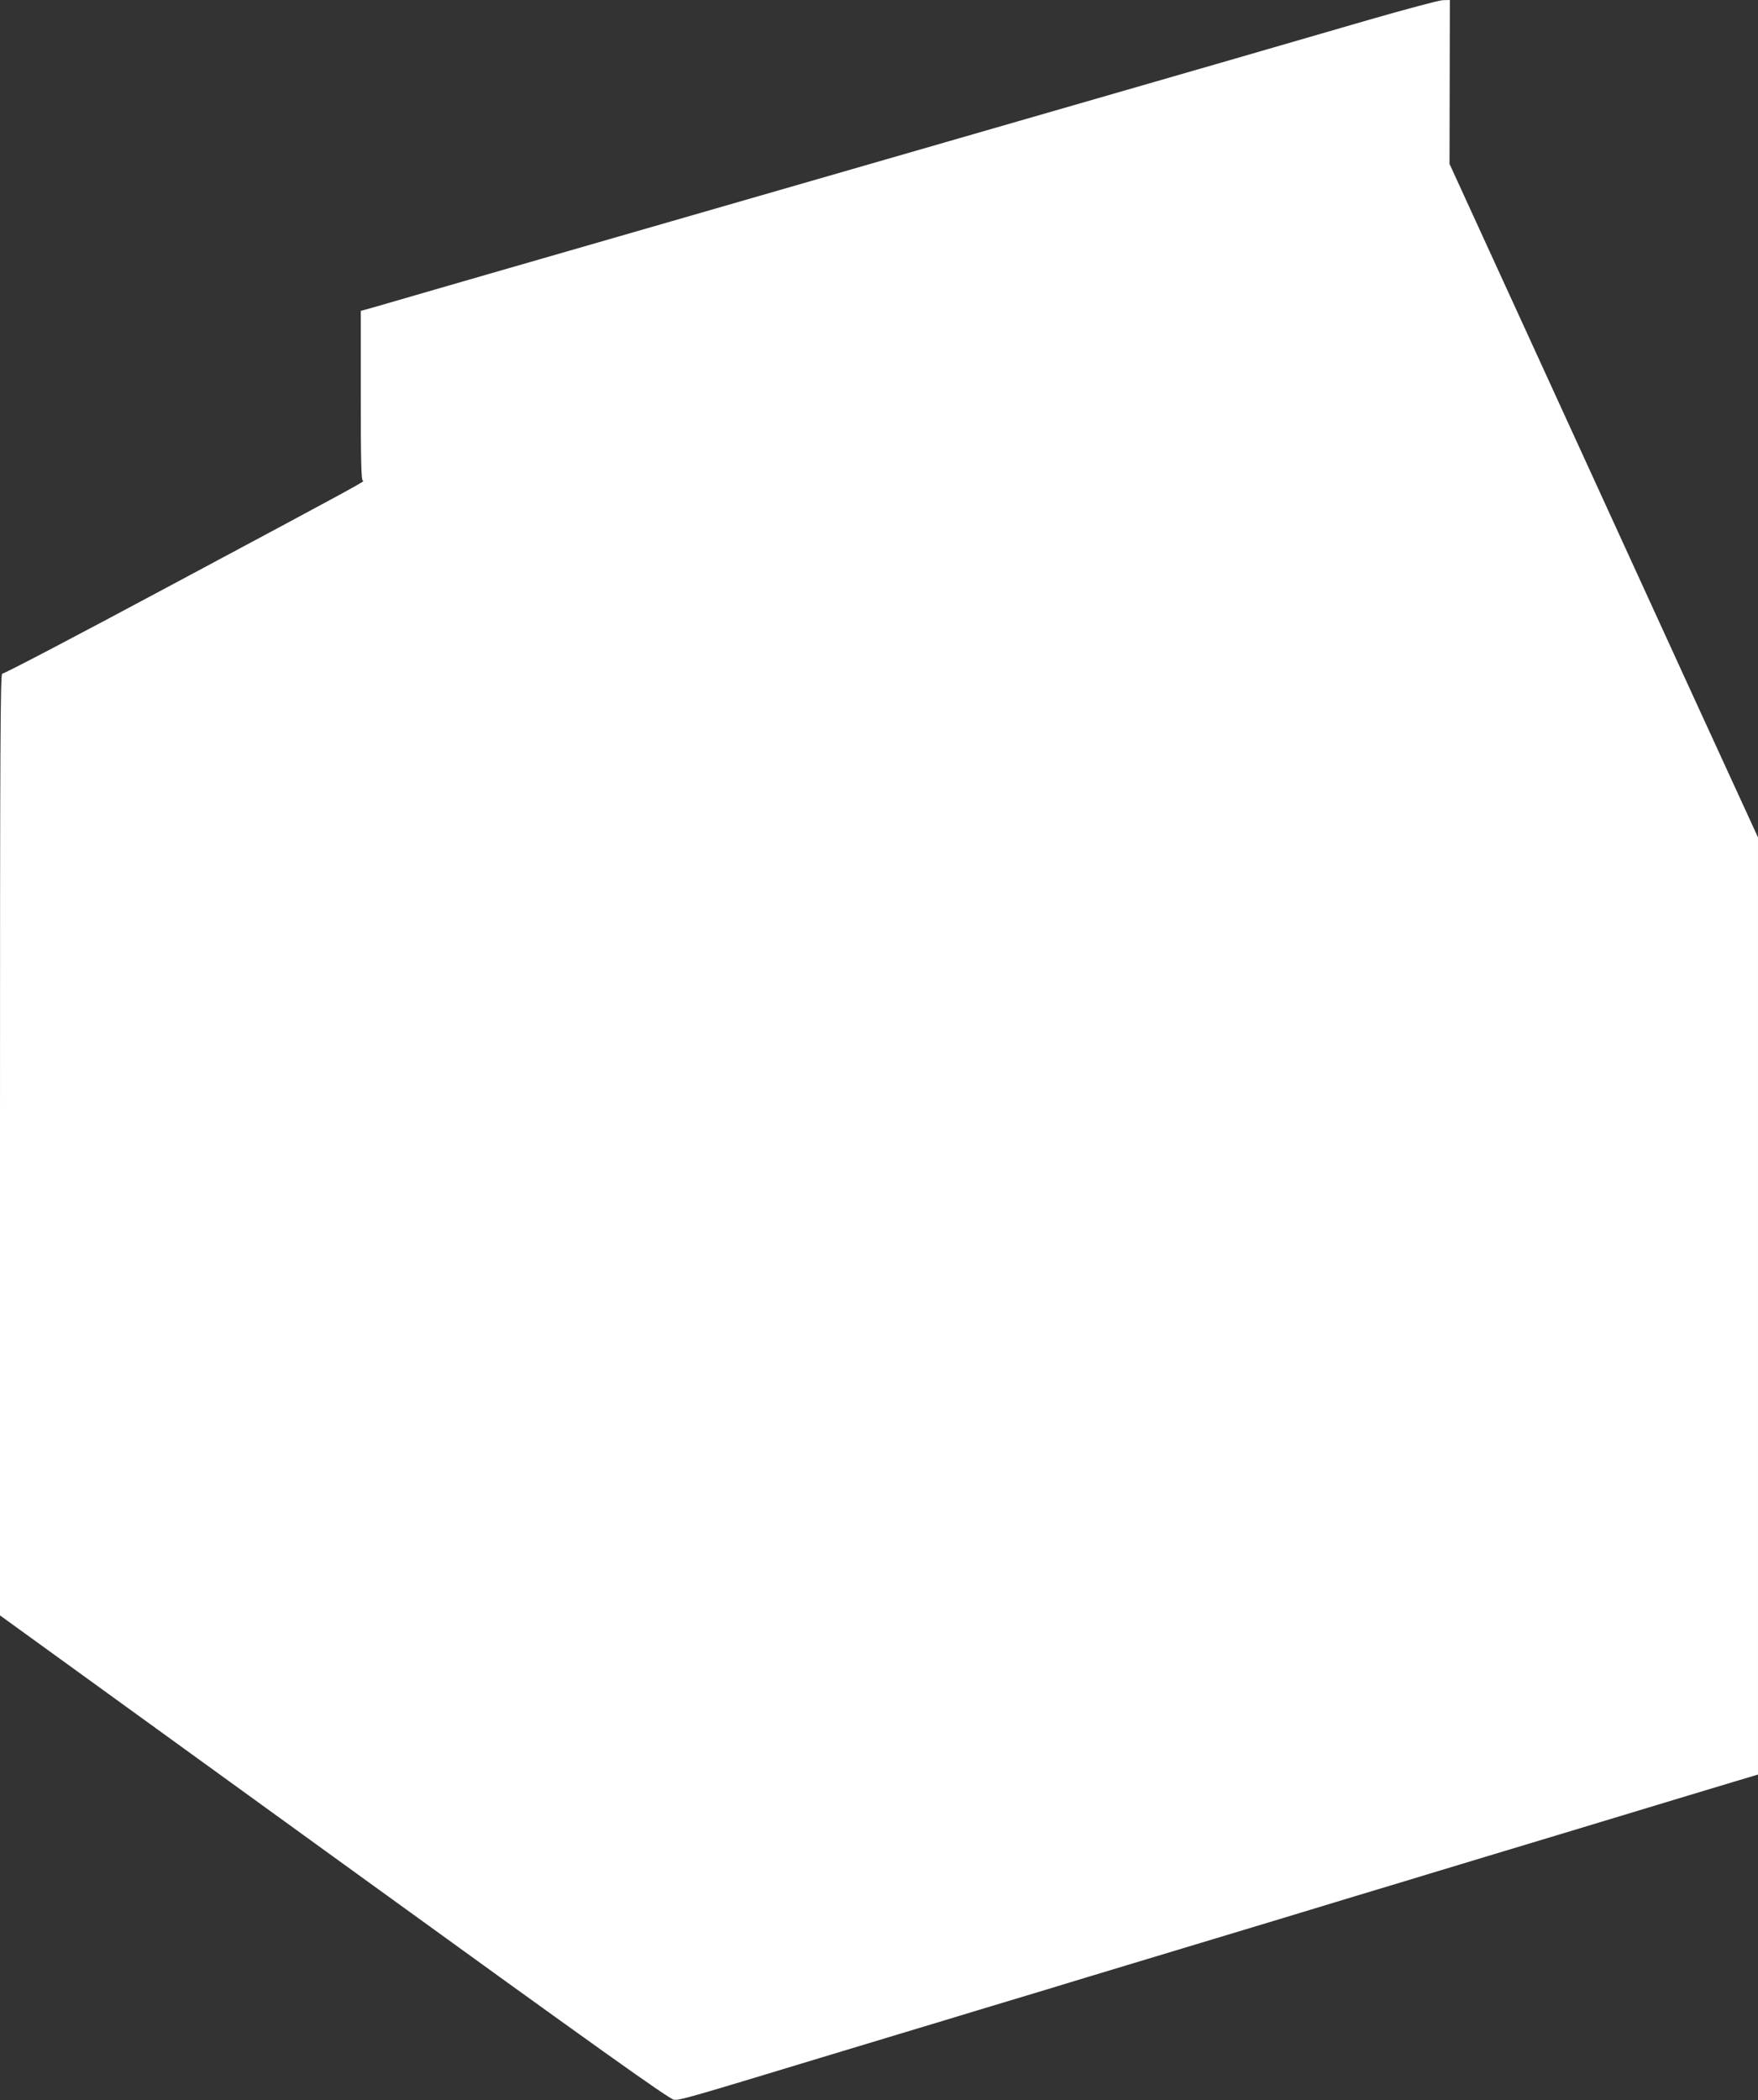
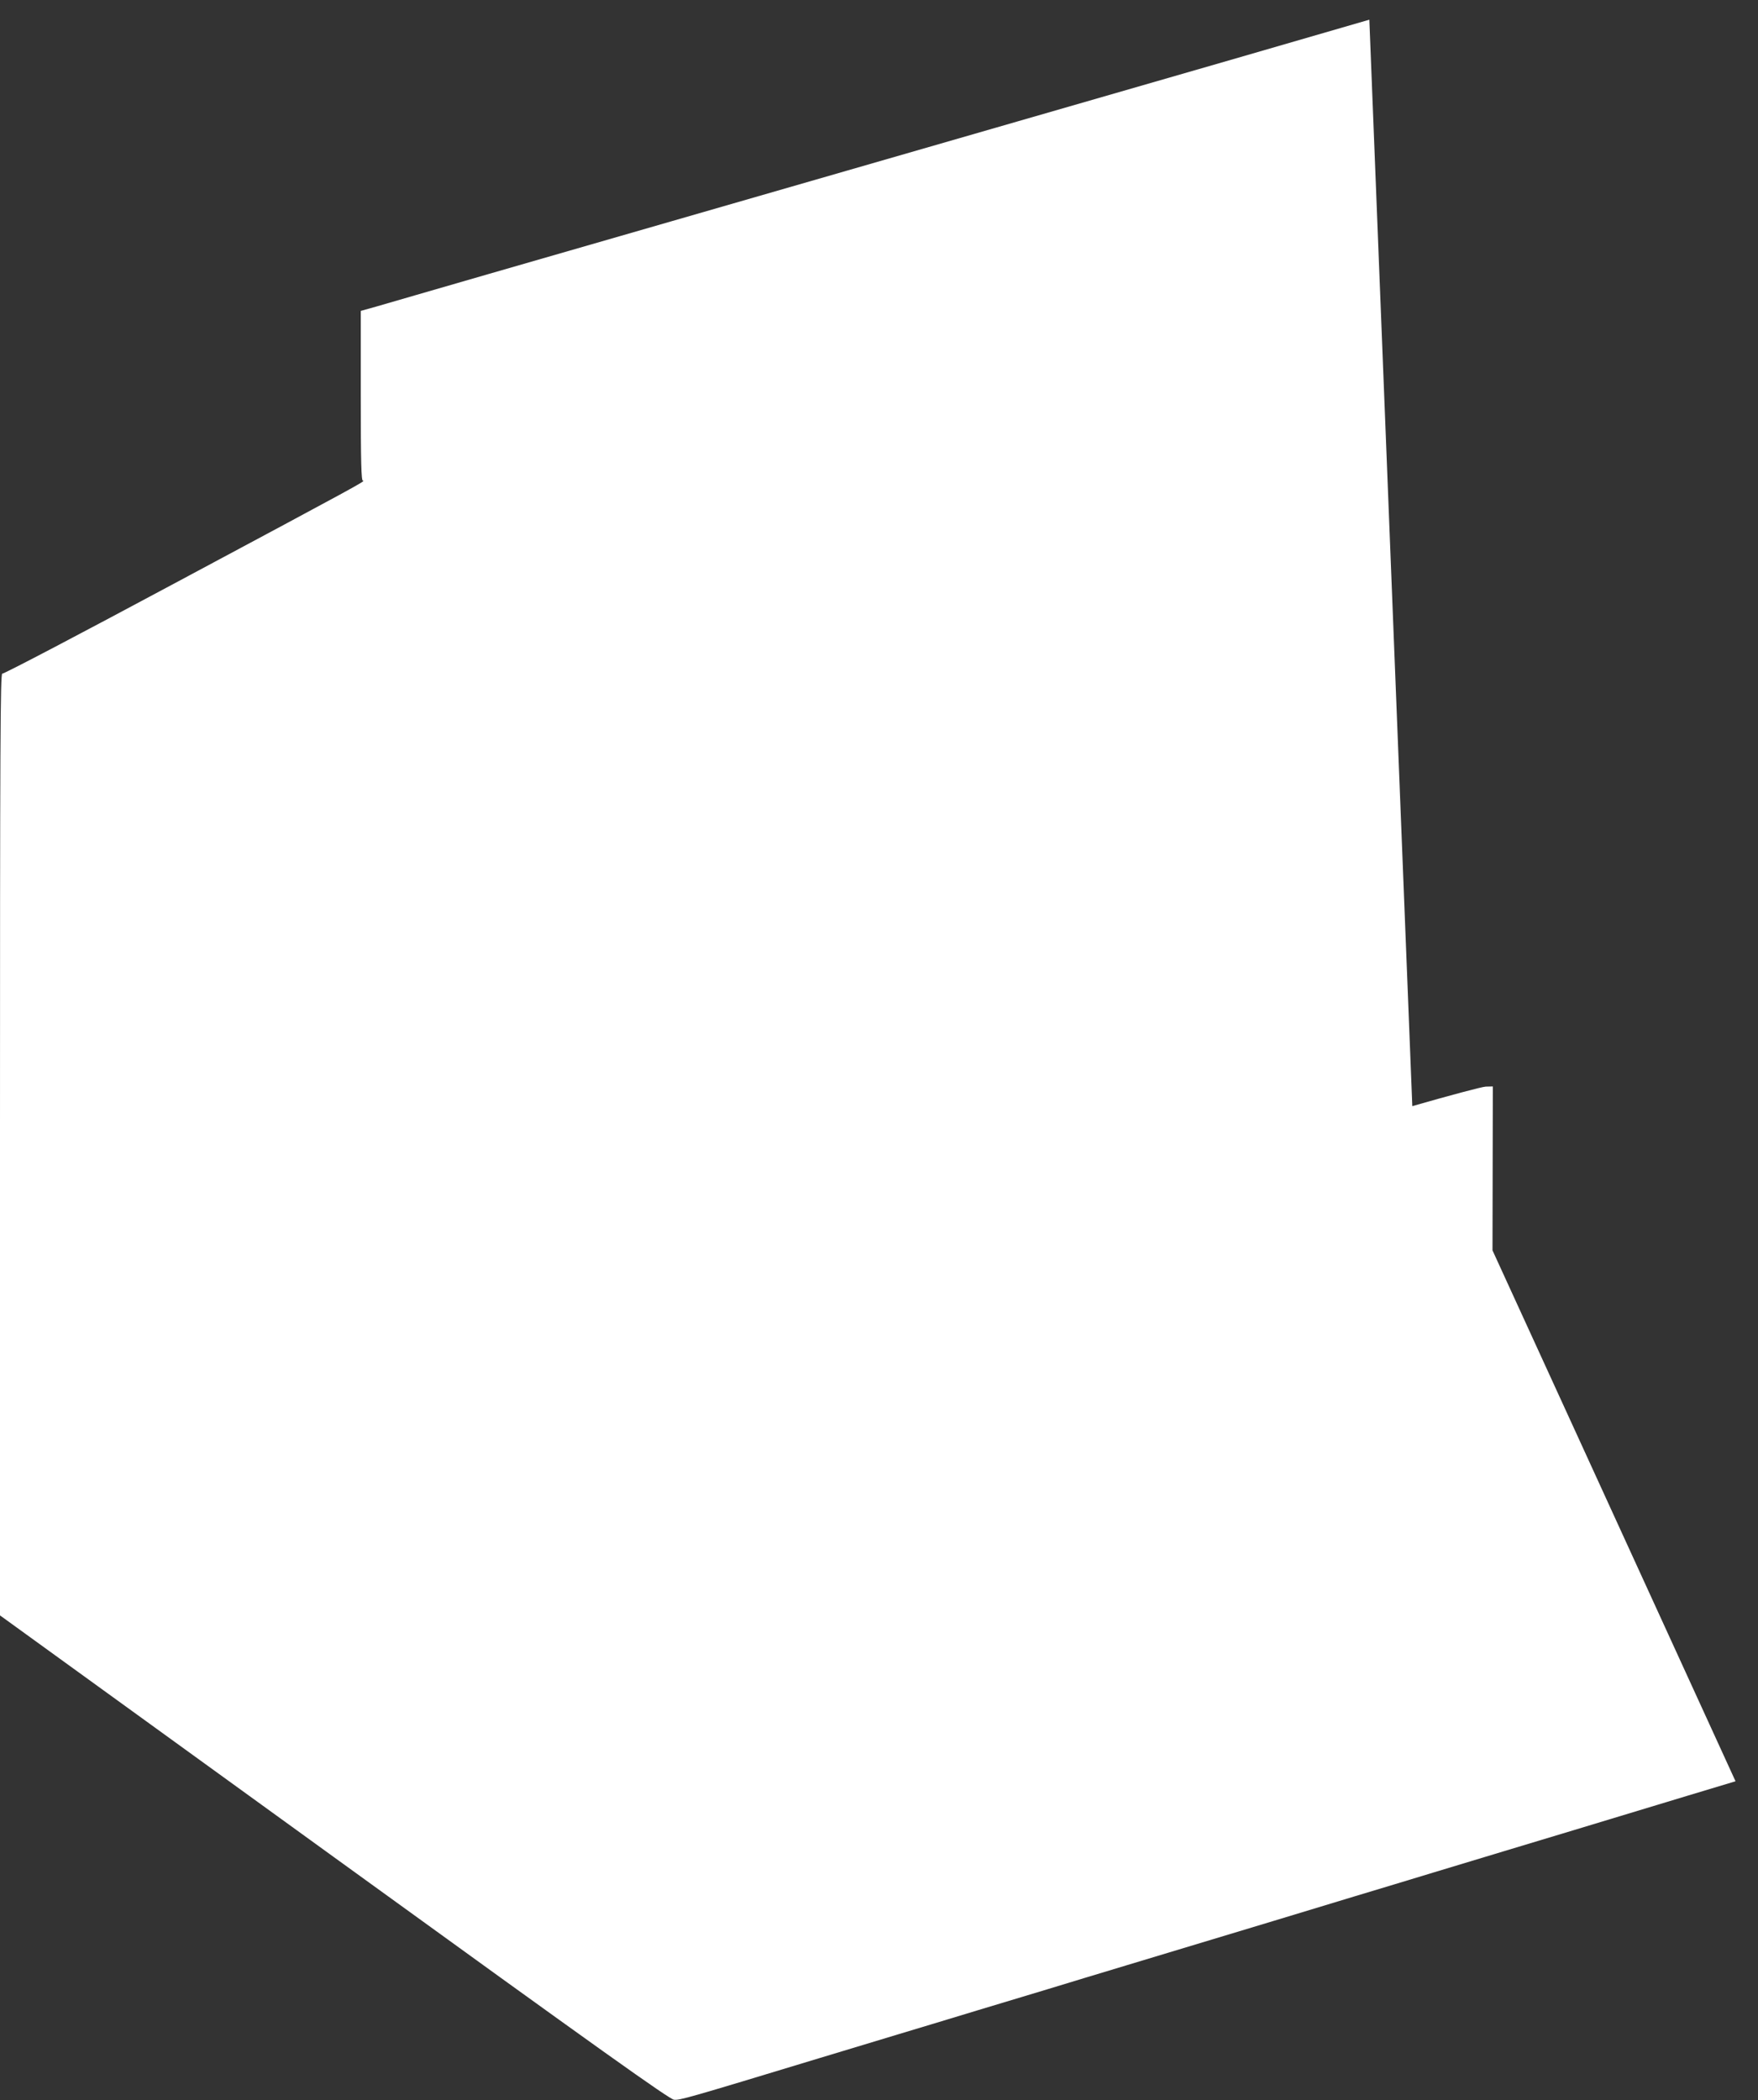
<svg xmlns="http://www.w3.org/2000/svg" version="1.0" width="1072pt" height="1280pt" viewBox="0 0 1072 1280" preserveAspectRatio="xMidYMid meet">
  <rect x="0" y="0" width="1072" height="1280" fill="#333333" stroke="none" />
  <g transform="translate(0,1280) scale(0.1,-0.1)" fill="#ffffff" stroke="none">
-     <path d="M8350 12680 c-391 -114 -1142 -331 -2145 -620 -264 -76 -732 -211 -1040 -300 -308 -89 -792 -228 -1075 -310 -283 -82 -783 -226 -1110 -320 -327 -95 -637 -184 -687 -199 l-93 -26 0 -517 c0 -408 3 -518 13 -518 20 0 -18 -21 -1127 -614 -582 -312 -1064 -565 -1072 -562 -12 5 -14 -421 -14 -2867 l0 -2873 2037 -1474 c1640 -1187 2045 -1475 2073 -1478 35 -4 84 10 885 253 116 35 332 100 480 145 149 45 366 110 483 146 116 35 308 93 425 128 116 36 334 101 482 146 254 77 381 115 905 273 118 36 337 102 485 147 149 45 366 110 483 146 116 35 309 93 427 129 118 36 311 94 428 129 664 201 866 262 990 299 l137 41 0 2856 0 2856 -399 869 c-219 479 -642 1402 -940 2053 l-542 1183 1 500 1 499 -43 -1 c-24 -1 -225 -55 -448 -119z" />
+     <path d="M8350 12680 c-391 -114 -1142 -331 -2145 -620 -264 -76 -732 -211 -1040 -300 -308 -89 -792 -228 -1075 -310 -283 -82 -783 -226 -1110 -320 -327 -95 -637 -184 -687 -199 l-93 -26 0 -517 c0 -408 3 -518 13 -518 20 0 -18 -21 -1127 -614 -582 -312 -1064 -565 -1072 -562 -12 5 -14 -421 -14 -2867 l0 -2873 2037 -1474 c1640 -1187 2045 -1475 2073 -1478 35 -4 84 10 885 253 116 35 332 100 480 145 149 45 366 110 483 146 116 35 308 93 425 128 116 36 334 101 482 146 254 77 381 115 905 273 118 36 337 102 485 147 149 45 366 110 483 146 116 35 309 93 427 129 118 36 311 94 428 129 664 201 866 262 990 299 c-219 479 -642 1402 -940 2053 l-542 1183 1 500 1 499 -43 -1 c-24 -1 -225 -55 -448 -119z" />
  </g>
</svg>